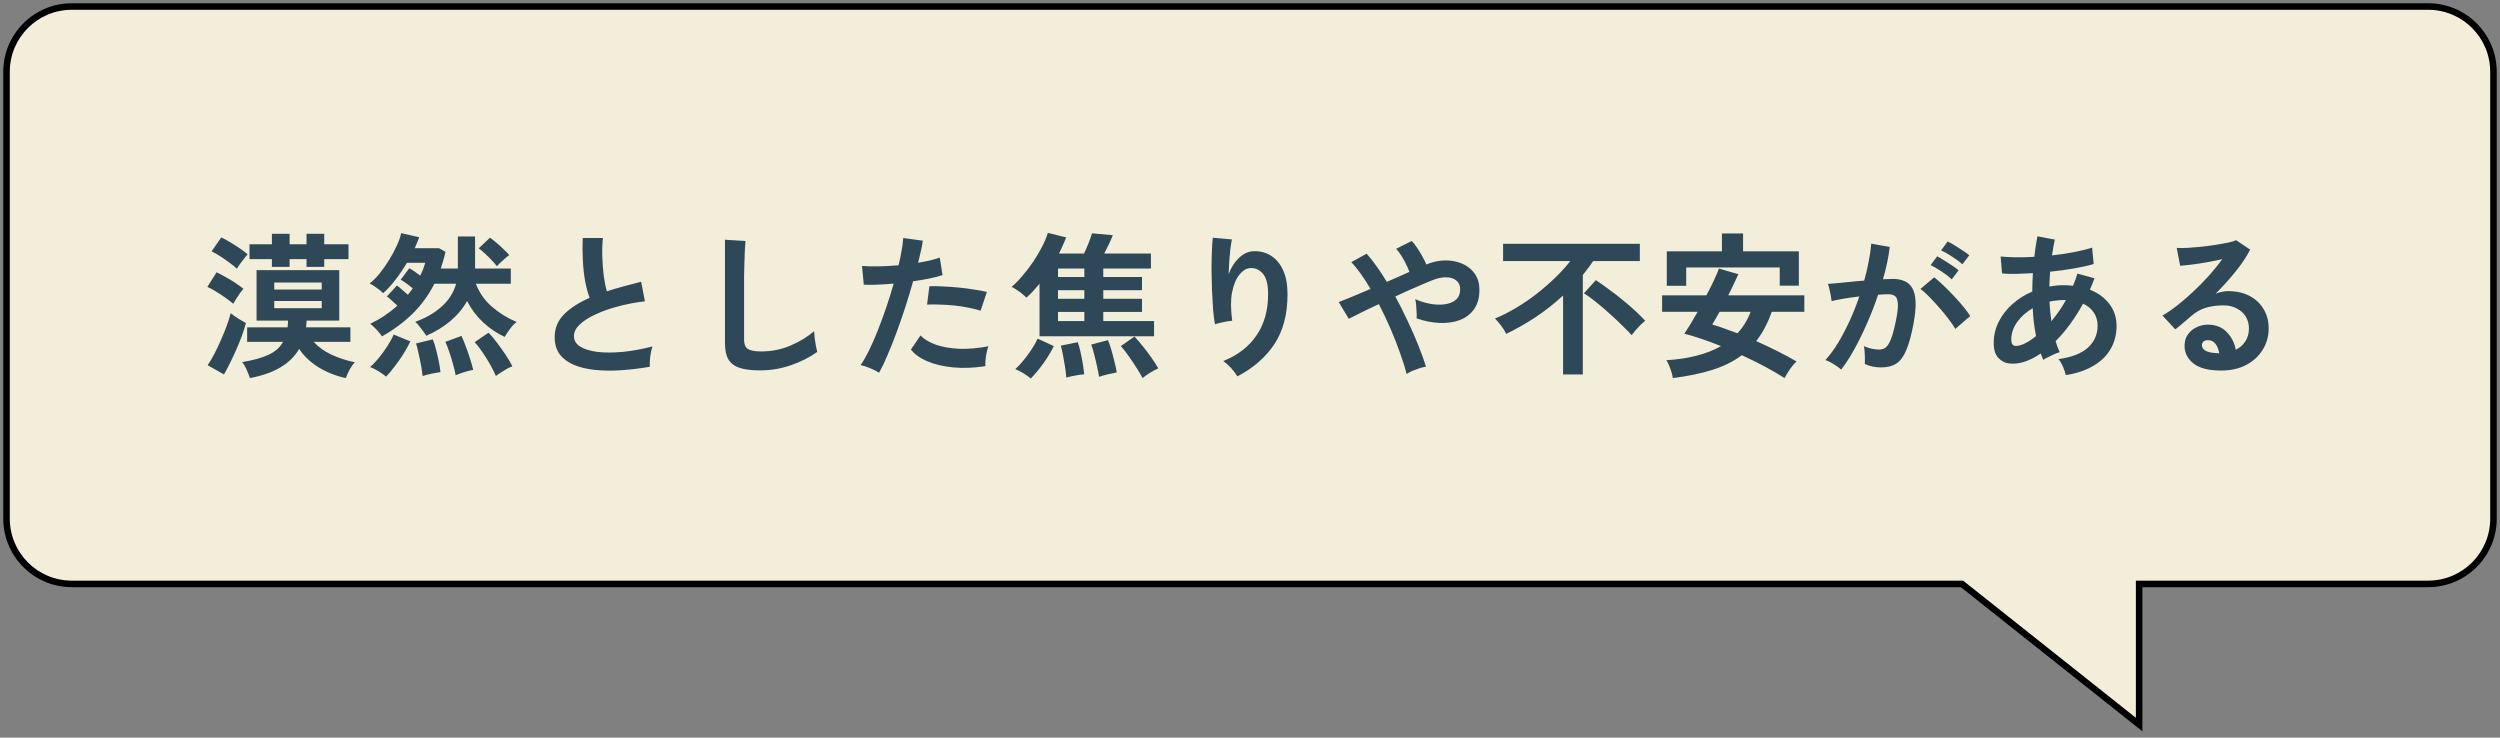
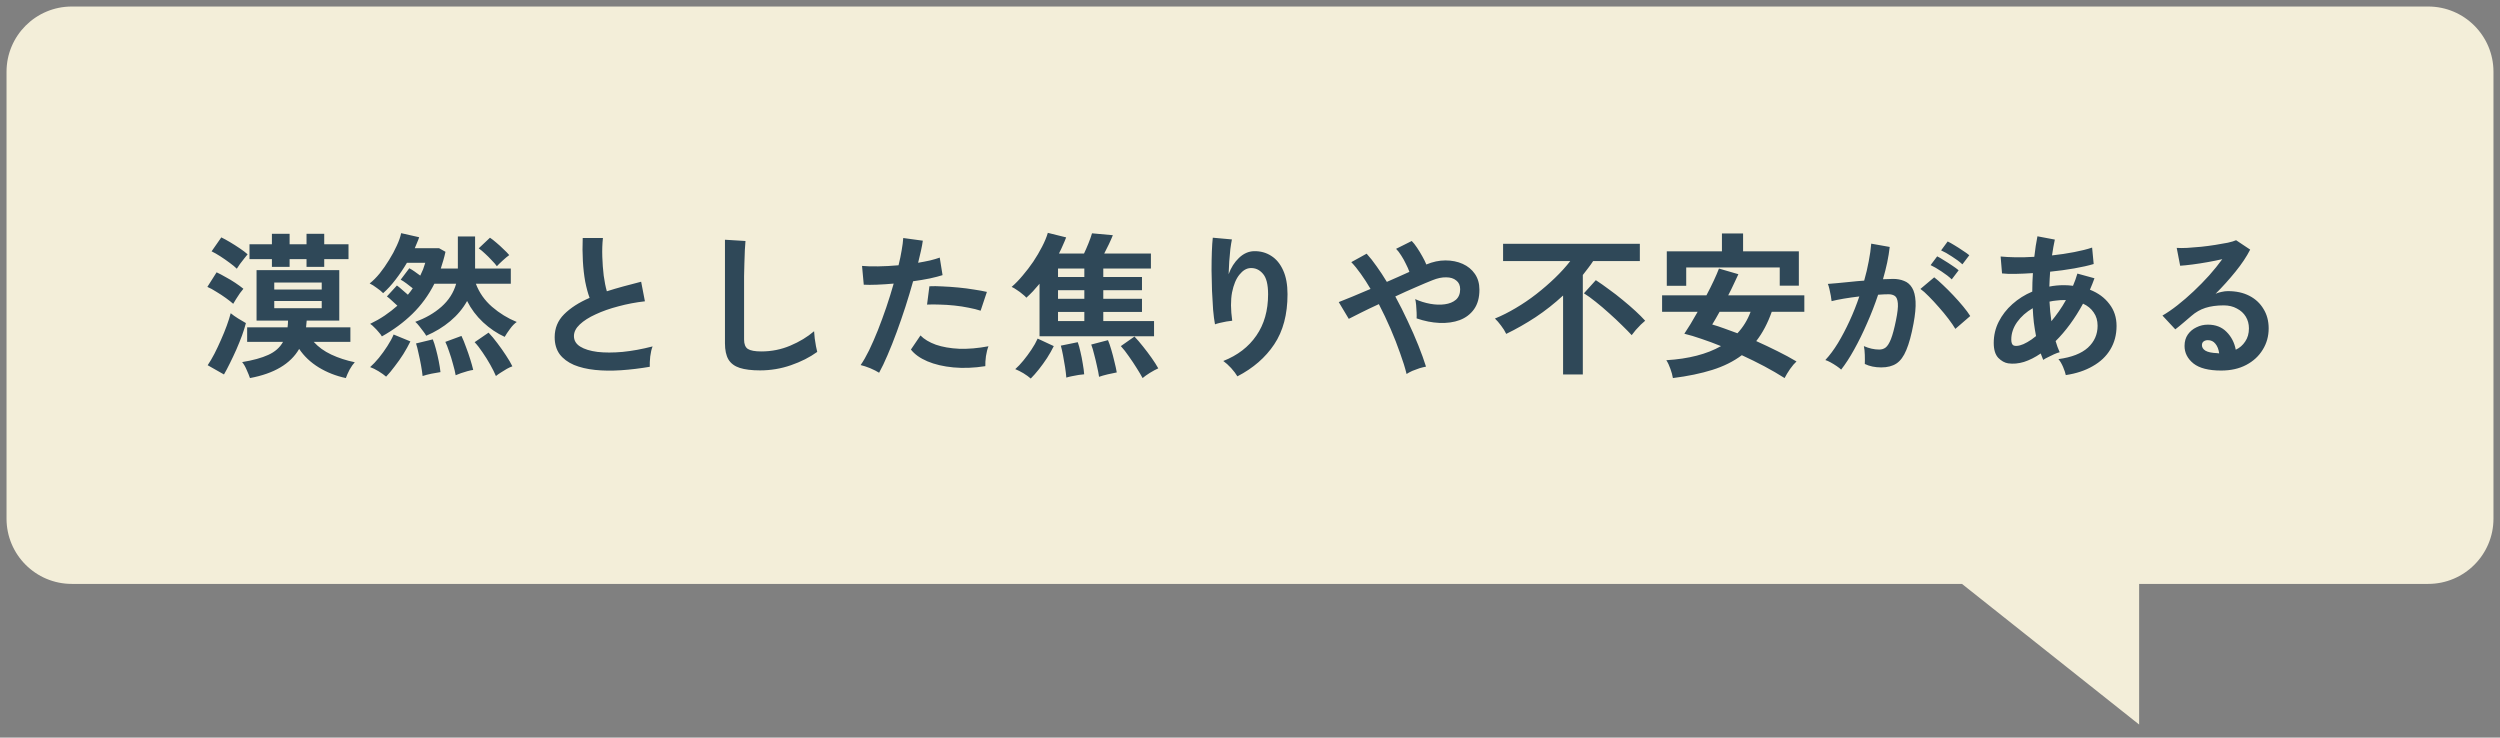
<svg xmlns="http://www.w3.org/2000/svg" width="383" height="113" viewBox="0 0 383 113" fill="none">
  <rect x="0" y="0" width="383" height="113" fill="#808080" stroke="none" />
  <path fill-rule="evenodd" clip-rule="evenodd" d="M11 1C5.477 1 1 5.477 1 11V79.454C1 84.977 5.477 89.454 11 89.454H300.573L327.715 111V89.454L372 89.454C377.523 89.454 382 84.977 382 79.454V11C382 5.477 377.523 1 372 1H11Z" fill="#F3EED9" />
-   <path d="M300.573 89.454L300.883 89.062L300.747 88.954H300.573V89.454ZM327.715 111L327.404 111.391L328.215 112.035V111H327.715ZM327.715 89.454V88.954H327.215V89.454H327.715ZM372 89.454V89.954V89.454ZM1.5 11C1.5 5.753 5.753 1.5 11 1.5V0.5C5.201 0.5 0.5 5.201 0.5 11H1.5ZM1.5 79.454V11H0.5V79.454H1.5ZM11 88.954C5.753 88.954 1.5 84.7 1.5 79.454H0.5C0.5 85.253 5.201 89.954 11 89.954V88.954ZM300.573 88.954H11V89.954H300.573V88.954ZM300.262 89.845L327.404 111.391L328.026 110.608L300.883 89.062L300.262 89.845ZM328.215 111V89.454H327.215V111H328.215ZM372 88.954L327.715 88.954V89.954L372 89.954V88.954ZM381.5 79.454C381.5 84.7 377.247 88.954 372 88.954V89.954C377.799 89.954 382.5 85.253 382.5 79.454H381.5ZM381.5 11V79.454H382.5V11H381.5ZM372 1.5C377.247 1.5 381.5 5.753 381.5 11H382.5C382.5 5.201 377.799 0.5 372 0.5V1.5ZM11 1.5H372V0.5H11V1.5Z" fill="black" />
  <path d="M38.296 57.92C38.184 57.584 38.016 57.168 37.792 56.672C37.584 56.176 37.352 55.776 37.096 55.472C38.76 55.2 40.096 54.832 41.104 54.368C42.128 53.904 42.88 53.24 43.36 52.376H37.864V50.144H44.056C44.072 49.984 44.088 49.816 44.104 49.64C44.12 49.464 44.128 49.288 44.128 49.112H39.304V41.384H51.976V49.112H46.984C46.968 49.288 46.952 49.464 46.936 49.64C46.936 49.8 46.92 49.968 46.888 50.144H53.68V52.376H48.064C48.768 53.16 49.664 53.808 50.752 54.32C51.84 54.832 53.04 55.224 54.352 55.496C54.096 55.768 53.832 56.144 53.56 56.624C53.304 57.12 53.112 57.552 52.984 57.92C51.48 57.6 50.096 57.056 48.832 56.288C47.584 55.52 46.584 54.576 45.832 53.456C44.504 55.744 41.992 57.232 38.296 57.92ZM41.656 40.88V39.704H38.224V37.424H41.656V35.816H44.368V37.424H46.96V35.816H49.672V37.424H53.392V39.704H49.672V40.88H46.96V39.704H44.368V40.88H41.656ZM34.312 57.368L31.816 55.952C32.152 55.456 32.496 54.872 32.848 54.2C33.2 53.512 33.536 52.8 33.856 52.064C34.192 51.312 34.488 50.584 34.744 49.88C35 49.176 35.2 48.544 35.344 47.984C35.648 48.24 36.032 48.512 36.496 48.8C36.96 49.088 37.352 49.32 37.672 49.496C37.528 50.072 37.328 50.712 37.072 51.416C36.816 52.104 36.528 52.816 36.208 53.552C35.888 54.272 35.56 54.968 35.224 55.64C34.904 56.296 34.6 56.872 34.312 57.368ZM35.728 46.544C35.44 46.288 35.064 45.992 34.6 45.656C34.136 45.32 33.648 45 33.136 44.696C32.64 44.376 32.184 44.128 31.768 43.952L33.184 41.72C33.6 41.912 34.056 42.152 34.552 42.44C35.064 42.712 35.56 43.008 36.04 43.328C36.52 43.648 36.936 43.952 37.288 44.24C37.16 44.384 36.984 44.608 36.76 44.912C36.552 45.216 36.352 45.52 36.16 45.824C35.968 46.128 35.824 46.368 35.728 46.544ZM36.28 41.168C36.008 40.896 35.64 40.592 35.176 40.256C34.728 39.92 34.256 39.592 33.76 39.272C33.264 38.952 32.816 38.696 32.416 38.504L33.904 36.368C34.272 36.544 34.712 36.784 35.224 37.088C35.736 37.392 36.24 37.712 36.736 38.048C37.232 38.384 37.632 38.688 37.936 38.96C37.808 39.104 37.632 39.32 37.408 39.608C37.184 39.88 36.968 40.16 36.76 40.448C36.552 40.736 36.392 40.976 36.28 41.168ZM42.016 47.216H49.288V46.112H42.016V47.216ZM42.016 44.36H49.288V43.28H42.016V44.36ZM77.32 51.608C76.152 51.08 75.048 50.336 74.008 49.376C72.984 48.416 72.168 47.328 71.56 46.112C70.92 47.264 70.056 48.296 68.968 49.208C67.896 50.104 66.672 50.848 65.296 51.44C65.216 51.28 65.072 51.064 64.864 50.792C64.672 50.52 64.464 50.248 64.24 49.976C64.016 49.688 63.808 49.464 63.616 49.304C65.184 48.744 66.52 47.976 67.624 47C68.744 46.008 69.496 44.832 69.88 43.472H66.544C65.664 45.216 64.544 46.752 63.184 48.08C61.84 49.392 60.28 50.544 58.504 51.536C58.392 51.328 58.224 51.104 58 50.864C57.792 50.608 57.568 50.368 57.328 50.144C57.104 49.904 56.896 49.728 56.704 49.616C57.504 49.232 58.248 48.808 58.936 48.344C59.64 47.864 60.288 47.36 60.88 46.832C60.624 46.592 60.336 46.328 60.016 46.04C59.712 45.752 59.464 45.544 59.272 45.416L60.808 43.736C61.016 43.88 61.28 44.096 61.6 44.384C61.936 44.672 62.232 44.928 62.488 45.152C62.616 44.992 62.744 44.832 62.872 44.672C63 44.496 63.12 44.328 63.232 44.168C62.96 43.944 62.64 43.696 62.272 43.424C61.904 43.152 61.608 42.96 61.384 42.848L62.704 41.096C62.928 41.208 63.2 41.376 63.52 41.6C63.84 41.824 64.128 42.032 64.384 42.224C64.544 41.904 64.688 41.584 64.816 41.264C64.944 40.928 65.056 40.592 65.152 40.256H62.344C61.816 41.152 61.232 42.016 60.592 42.848C59.968 43.664 59.336 44.352 58.696 44.912C58.472 44.672 58.152 44.408 57.736 44.12C57.336 43.816 56.968 43.584 56.632 43.424C57.144 43.024 57.656 42.512 58.168 41.888C58.68 41.248 59.16 40.56 59.608 39.824C60.072 39.088 60.464 38.36 60.784 37.64C61.12 36.92 61.344 36.28 61.456 35.72L64.216 36.344C64.136 36.6 64.032 36.872 63.904 37.16C63.792 37.432 63.672 37.72 63.544 38.024H67.264L68.248 38.576C68.152 39.024 68.04 39.464 67.912 39.896C67.8 40.312 67.672 40.728 67.528 41.144H70.144V36.224H72.784V41.144H78.256V43.472H72.904C73.416 44.832 74.24 46.008 75.376 47C76.528 47.992 77.792 48.768 79.168 49.328C78.816 49.568 78.472 49.92 78.136 50.384C77.8 50.832 77.528 51.24 77.32 51.608ZM59.152 57.704C58.864 57.448 58.472 57.168 57.976 56.864C57.496 56.576 57.072 56.368 56.704 56.24C57.136 55.856 57.584 55.384 58.048 54.824C58.512 54.248 58.944 53.648 59.344 53.024C59.76 52.384 60.08 51.792 60.304 51.248L62.872 52.304C62.568 52.928 62.208 53.576 61.792 54.248C61.376 54.904 60.936 55.528 60.472 56.12C60.024 56.728 59.584 57.256 59.152 57.704ZM75.976 57.608C75.768 57.112 75.48 56.536 75.112 55.88C74.744 55.224 74.344 54.584 73.912 53.96C73.496 53.336 73.096 52.824 72.712 52.424L74.848 50.96C75.28 51.408 75.728 51.944 76.192 52.568C76.656 53.176 77.096 53.8 77.512 54.44C77.928 55.064 78.256 55.624 78.496 56.12C78.256 56.2 77.976 56.328 77.656 56.504C77.336 56.696 77.024 56.888 76.72 57.08C76.416 57.272 76.168 57.448 75.976 57.608ZM69.808 57.488C69.728 57.008 69.592 56.44 69.4 55.784C69.224 55.112 69.024 54.464 68.8 53.84C68.592 53.216 68.4 52.728 68.224 52.376L70.696 51.464C70.936 51.96 71.168 52.528 71.392 53.168C71.632 53.792 71.848 54.416 72.04 55.04C72.232 55.648 72.384 56.192 72.496 56.672C72.256 56.704 71.96 56.768 71.608 56.864C71.272 56.96 70.936 57.064 70.6 57.176C70.28 57.288 70.016 57.392 69.808 57.488ZM64.744 57.608C64.696 57.144 64.616 56.6 64.504 55.976C64.392 55.352 64.264 54.736 64.12 54.128C63.992 53.504 63.864 53 63.736 52.616L66.304 51.992C66.464 52.376 66.624 52.872 66.784 53.48C66.944 54.072 67.088 54.688 67.216 55.328C67.344 55.968 67.432 56.528 67.48 57.008C67.128 57.056 66.672 57.136 66.112 57.248C65.568 57.36 65.112 57.48 64.744 57.608ZM76.12 40.784C75.928 40.512 75.664 40.208 75.328 39.872C75.008 39.52 74.672 39.184 74.32 38.864C73.968 38.528 73.64 38.256 73.336 38.048L75.064 36.416C75.352 36.608 75.68 36.864 76.048 37.184C76.416 37.488 76.776 37.816 77.128 38.168C77.496 38.504 77.792 38.808 78.016 39.08C77.744 39.272 77.416 39.544 77.032 39.896C76.648 40.248 76.344 40.544 76.12 40.784ZM99.544 56.192C98.04 56.448 96.576 56.624 95.152 56.72C93.728 56.816 92.4 56.8 91.168 56.672C89.936 56.544 88.856 56.288 87.928 55.904C87 55.504 86.272 54.96 85.744 54.272C85.232 53.568 84.976 52.696 84.976 51.656C84.976 50.28 85.456 49.112 86.416 48.152C87.392 47.176 88.696 46.336 90.328 45.632C90.072 44.944 89.848 44.12 89.656 43.16C89.48 42.184 89.36 41.128 89.296 39.992C89.232 38.84 89.224 37.664 89.272 36.464H92.368C92.272 37.344 92.24 38.296 92.272 39.32C92.304 40.328 92.376 41.296 92.488 42.224C92.616 43.152 92.776 43.952 92.968 44.624C93.768 44.368 94.608 44.12 95.488 43.88C96.384 43.64 97.296 43.4 98.224 43.16L98.8 46.16C97.392 46.32 96.04 46.576 94.744 46.928C93.448 47.264 92.288 47.672 91.264 48.152C90.24 48.616 89.424 49.136 88.816 49.712C88.224 50.272 87.928 50.864 87.928 51.488C87.928 52.16 88.248 52.696 88.888 53.096C89.528 53.496 90.408 53.768 91.528 53.912C92.648 54.04 93.928 54.04 95.368 53.912C96.824 53.768 98.36 53.488 99.976 53.072C99.816 53.472 99.696 53.984 99.616 54.608C99.552 55.232 99.528 55.76 99.544 56.192ZM116.44 56.744C115.16 56.744 114.12 56.616 113.32 56.36C112.536 56.104 111.96 55.672 111.592 55.064C111.24 54.456 111.064 53.632 111.064 52.592V36.728L114.208 36.92C114.176 37.192 114.144 37.648 114.112 38.288C114.08 38.928 114.056 39.616 114.04 40.352C114.024 40.944 114.008 41.592 113.992 42.296C113.992 43 113.992 43.776 113.992 44.624V52.016C113.992 52.72 114.184 53.2 114.568 53.456C114.968 53.712 115.656 53.84 116.632 53.84C118.2 53.84 119.68 53.544 121.072 52.952C122.48 52.36 123.696 51.624 124.72 50.744C124.736 51.048 124.768 51.416 124.816 51.848C124.88 52.264 124.944 52.664 125.008 53.048C125.088 53.416 125.152 53.704 125.2 53.912C124.048 54.744 122.704 55.424 121.168 55.952C119.648 56.48 118.072 56.744 116.44 56.744ZM134.68 57.104C134.328 56.88 133.872 56.648 133.312 56.408C132.752 56.184 132.264 56.024 131.848 55.928C132.264 55.336 132.696 54.584 133.144 53.672C133.592 52.744 134.04 51.72 134.488 50.6C134.936 49.464 135.368 48.288 135.784 47.072C136.2 45.84 136.576 44.632 136.912 43.448C136 43.528 135.136 43.584 134.32 43.616C133.52 43.648 132.856 43.648 132.328 43.616L132.064 40.736C132.72 40.8 133.544 40.824 134.536 40.808C135.544 40.792 136.584 40.736 137.656 40.64C137.864 39.808 138.024 39.04 138.136 38.336C138.264 37.632 138.344 37.008 138.376 36.464L141.376 36.872C141.312 37.336 141.216 37.856 141.088 38.432C140.96 38.992 140.816 39.6 140.656 40.256C141.312 40.144 141.928 40.024 142.504 39.896C143.08 39.752 143.568 39.608 143.968 39.464L144.4 42.152C143.904 42.312 143.256 42.48 142.456 42.656C141.672 42.816 140.816 42.96 139.888 43.088C139.536 44.352 139.144 45.656 138.712 47C138.28 48.328 137.832 49.624 137.368 50.888C136.904 52.152 136.44 53.32 135.976 54.392C135.528 55.448 135.096 56.352 134.68 57.104ZM150.952 56.096C149.224 56.368 147.592 56.432 146.056 56.288C144.536 56.144 143.208 55.832 142.072 55.352C140.952 54.872 140.112 54.272 139.552 53.552L141.016 51.392C141.576 51.968 142.36 52.44 143.368 52.808C144.392 53.16 145.584 53.368 146.944 53.432C148.32 53.48 149.816 53.352 151.432 53.048C151.272 53.448 151.144 53.952 151.048 54.56C150.968 55.168 150.936 55.68 150.952 56.096ZM150.232 47.6C149.704 47.424 149.096 47.272 148.408 47.144C147.72 47 146.992 46.888 146.224 46.808C145.472 46.728 144.728 46.68 143.992 46.664C143.272 46.632 142.616 46.632 142.024 46.664L142.384 43.856C142.96 43.824 143.632 43.832 144.4 43.88C145.184 43.912 145.992 43.968 146.824 44.048C147.672 44.128 148.472 44.232 149.224 44.36C149.992 44.472 150.648 44.592 151.192 44.72L150.232 47.6ZM159.256 51.512V43.472C158.92 43.872 158.584 44.256 158.248 44.624C157.912 44.976 157.576 45.304 157.24 45.608C157.112 45.448 156.912 45.264 156.64 45.056C156.384 44.832 156.104 44.624 155.8 44.432C155.512 44.224 155.24 44.064 154.984 43.952C155.544 43.472 156.104 42.896 156.664 42.224C157.24 41.552 157.784 40.84 158.296 40.088C158.808 39.32 159.256 38.56 159.64 37.808C160.04 37.04 160.336 36.328 160.528 35.672L163.336 36.368C163.192 36.752 163.024 37.152 162.832 37.568C162.656 37.984 162.456 38.408 162.232 38.84H166.072C166.28 38.408 166.504 37.896 166.744 37.304C166.984 36.712 167.168 36.192 167.296 35.744L170.488 36.032C170.344 36.4 170.144 36.856 169.888 37.4C169.632 37.944 169.392 38.424 169.168 38.84H176.32V41.144H169.024V42.44H174.952V44.456H169.024V45.776H174.952V47.792H169.024V49.184H176.8V51.512H159.256ZM175.048 57.92C174.824 57.504 174.52 56.992 174.136 56.384C173.768 55.792 173.368 55.192 172.936 54.584C172.52 53.976 172.112 53.456 171.712 53.024L173.8 51.56C174.216 51.992 174.656 52.504 175.12 53.096C175.584 53.672 176.024 54.256 176.44 54.848C176.856 55.44 177.192 55.968 177.448 56.432C177.08 56.592 176.648 56.824 176.152 57.128C175.672 57.432 175.304 57.696 175.048 57.92ZM157.912 57.992C157.624 57.736 157.248 57.464 156.784 57.176C156.32 56.904 155.904 56.696 155.536 56.552C155.936 56.2 156.352 55.76 156.784 55.232C157.216 54.704 157.624 54.152 158.008 53.576C158.408 52.984 158.728 52.416 158.968 51.872L161.44 53.024C161.152 53.616 160.808 54.224 160.408 54.848C160.008 55.456 159.592 56.032 159.16 56.576C158.728 57.12 158.312 57.592 157.912 57.992ZM168.376 57.728C168.312 57.264 168.208 56.728 168.064 56.12C167.936 55.512 167.792 54.912 167.632 54.32C167.488 53.712 167.336 53.2 167.176 52.784L169.744 52.112C169.904 52.48 170.072 52.968 170.248 53.576C170.424 54.168 170.584 54.776 170.728 55.4C170.888 56.024 171.008 56.576 171.088 57.056C170.736 57.12 170.28 57.216 169.72 57.344C169.176 57.472 168.728 57.6 168.376 57.728ZM163.36 57.848C163.328 57.4 163.264 56.864 163.168 56.24C163.072 55.632 162.968 55.032 162.856 54.44C162.744 53.848 162.632 53.352 162.52 52.952L165.112 52.424C165.256 52.808 165.392 53.296 165.52 53.888C165.664 54.48 165.784 55.088 165.88 55.712C165.992 56.336 166.064 56.88 166.096 57.344C165.872 57.36 165.592 57.392 165.256 57.44C164.92 57.504 164.576 57.568 164.224 57.632C163.888 57.696 163.6 57.768 163.36 57.848ZM162.088 49.184H166.12V47.792H162.088V49.184ZM162.088 45.776H166.12V44.456H162.088V45.776ZM162.088 42.44H166.12V41.144H162.088V42.44ZM189.568 57.656C189.344 57.272 189.024 56.848 188.608 56.384C188.192 55.936 187.792 55.576 187.408 55.304C189.6 54.44 191.288 53.144 192.472 51.416C193.672 49.688 194.272 47.576 194.272 45.08C194.272 43.56 194 42.504 193.456 41.912C192.928 41.304 192.288 41.024 191.536 41.072C190.944 41.104 190.392 41.44 189.88 42.08C189.368 42.704 188.992 43.608 188.752 44.792C188.528 45.976 188.536 47.424 188.776 49.136C188.552 49.152 188.256 49.192 187.888 49.256C187.536 49.32 187.192 49.392 186.856 49.472C186.536 49.552 186.296 49.624 186.136 49.688C186.024 49.096 185.928 48.352 185.848 47.456C185.784 46.56 185.728 45.592 185.68 44.552C185.648 43.512 185.624 42.472 185.608 41.432C185.608 40.392 185.624 39.432 185.656 38.552C185.688 37.672 185.736 36.96 185.8 36.416L188.728 36.68C188.648 37.064 188.568 37.56 188.488 38.168C188.424 38.76 188.368 39.392 188.32 40.064C188.272 40.736 188.24 41.384 188.224 42.008C188.592 41 189.12 40.168 189.808 39.512C190.512 38.84 191.288 38.496 192.136 38.48C193.112 38.464 193.984 38.704 194.752 39.2C195.52 39.68 196.128 40.416 196.576 41.408C197.024 42.384 197.248 43.608 197.248 45.08C197.248 48.168 196.568 50.728 195.208 52.76C193.864 54.776 191.984 56.408 189.568 57.656ZM215.488 57.296C215.264 56.368 214.936 55.312 214.504 54.128C214.088 52.928 213.6 51.68 213.04 50.384C212.48 49.088 211.88 47.824 211.24 46.592C210.232 47.056 209.312 47.496 208.48 47.912C207.664 48.312 207.048 48.624 206.632 48.848L205.096 46.28C205.624 46.072 206.32 45.792 207.184 45.44C208.048 45.088 208.976 44.696 209.968 44.264C209.472 43.416 208.976 42.648 208.48 41.96C207.984 41.256 207.496 40.656 207.016 40.16L209.368 38.864C209.88 39.424 210.392 40.072 210.904 40.808C211.432 41.544 211.952 42.336 212.464 43.184C213.072 42.912 213.672 42.648 214.264 42.392C214.856 42.12 215.408 41.872 215.92 41.648C215.792 41.28 215.616 40.88 215.392 40.448C215.184 40 214.944 39.568 214.672 39.152C214.416 38.736 214.152 38.392 213.88 38.12L216.28 36.92C216.536 37.176 216.808 37.52 217.096 37.952C217.384 38.384 217.656 38.832 217.912 39.296C218.168 39.744 218.368 40.152 218.512 40.52C219.504 40.104 220.48 39.896 221.44 39.896C222.416 39.896 223.296 40.072 224.08 40.424C224.864 40.776 225.488 41.288 225.952 41.96C226.416 42.632 226.648 43.44 226.648 44.384C226.648 45.6 226.376 46.592 225.832 47.36C225.288 48.128 224.552 48.688 223.624 49.04C222.712 49.376 221.68 49.52 220.528 49.472C219.392 49.424 218.224 49.192 217.024 48.776C217.04 48.536 217.04 48.232 217.024 47.864C217.008 47.48 216.984 47.104 216.952 46.736C216.92 46.368 216.872 46.064 216.808 45.824C217.544 46.16 218.312 46.4 219.112 46.544C219.912 46.688 220.656 46.712 221.344 46.616C222.048 46.52 222.616 46.288 223.048 45.92C223.48 45.536 223.696 45 223.696 44.312C223.696 43.72 223.496 43.272 223.096 42.968C222.712 42.648 222.2 42.488 221.56 42.488C220.92 42.472 220.224 42.616 219.472 42.92C218.784 43.192 217.928 43.552 216.904 44C215.896 44.432 214.848 44.904 213.76 45.416C214.432 46.648 215.064 47.904 215.656 49.184C216.264 50.464 216.808 51.704 217.288 52.904C217.768 54.104 218.16 55.192 218.464 56.168C218.192 56.216 217.864 56.296 217.48 56.408C217.112 56.536 216.744 56.672 216.376 56.816C216.024 56.976 215.728 57.136 215.488 57.296ZM239.464 57.368V45.272C238.152 46.488 236.752 47.592 235.264 48.584C233.776 49.56 232.272 50.416 230.752 51.152C230.56 50.736 230.296 50.312 229.96 49.88C229.64 49.448 229.328 49.088 229.024 48.8C230.08 48.368 231.144 47.832 232.216 47.192C233.304 46.552 234.352 45.84 235.36 45.056C236.384 44.256 237.336 43.432 238.216 42.584C239.112 41.72 239.896 40.856 240.568 39.992H230.272V37.352H251.224V39.992H244.072C243.832 40.36 243.576 40.72 243.304 41.072C243.048 41.424 242.776 41.776 242.488 42.128V57.368H239.464ZM249.976 51.344C249.592 50.928 249.096 50.424 248.488 49.832C247.896 49.24 247.248 48.632 246.544 48.008C245.84 47.368 245.144 46.776 244.456 46.232C243.784 45.688 243.184 45.256 242.656 44.936L244.48 42.92C245.12 43.336 245.792 43.808 246.496 44.336C247.216 44.848 247.92 45.392 248.608 45.968C249.296 46.528 249.936 47.08 250.528 47.624C251.12 48.168 251.624 48.672 252.04 49.136C251.864 49.28 251.64 49.48 251.368 49.736C251.112 49.992 250.856 50.264 250.6 50.552C250.36 50.84 250.152 51.104 249.976 51.344ZM256.288 57.92C256.224 57.504 256.096 57.032 255.904 56.504C255.728 55.992 255.52 55.552 255.28 55.184C258.704 54.976 261.496 54.256 263.656 53.024C262.632 52.608 261.64 52.24 260.68 51.92C259.72 51.584 258.84 51.32 258.04 51.128C258.312 50.728 258.624 50.24 258.976 49.664C259.328 49.088 259.696 48.456 260.08 47.768H254.632V45.248H261.424C261.84 44.464 262.216 43.712 262.552 42.992C262.888 42.272 263.152 41.656 263.344 41.144L266.32 42.008C266.112 42.472 265.872 42.984 265.6 43.544C265.344 44.104 265.064 44.672 264.76 45.248H276.424V47.768H271.432C270.808 49.528 270.016 51.024 269.056 52.256C270.16 52.752 271.24 53.264 272.296 53.792C273.368 54.32 274.344 54.848 275.224 55.376C274.92 55.648 274.592 56.032 274.24 56.528C273.888 57.04 273.608 57.504 273.4 57.92C272.472 57.328 271.44 56.728 270.304 56.12C269.184 55.528 268.032 54.96 266.848 54.416C265.568 55.376 264.056 56.128 262.312 56.672C260.584 57.216 258.576 57.632 256.288 57.92ZM255.352 43.784V38.504H263.8V35.768H267.04V38.504H275.584V43.76H272.656V40.976H258.328V43.784H255.352ZM266.176 51.056C267.056 50.112 267.728 49.016 268.192 47.768H263.44C263.216 48.168 263.008 48.536 262.816 48.872C262.624 49.208 262.456 49.488 262.312 49.712C262.872 49.872 263.48 50.072 264.136 50.312C264.792 50.536 265.472 50.784 266.176 51.056ZM282.064 56.624C281.92 56.48 281.696 56.304 281.392 56.096C281.088 55.888 280.776 55.696 280.456 55.52C280.136 55.344 279.864 55.224 279.64 55.16C280.312 54.44 280.96 53.568 281.584 52.544C282.208 51.504 282.8 50.376 283.36 49.16C283.92 47.944 284.416 46.696 284.848 45.416C284.032 45.512 283.24 45.624 282.472 45.752C281.72 45.88 281.096 46.008 280.6 46.136C280.584 45.928 280.544 45.648 280.48 45.296C280.416 44.944 280.344 44.6 280.264 44.264C280.184 43.912 280.104 43.656 280.024 43.496C280.392 43.464 280.872 43.424 281.464 43.376C282.056 43.312 282.712 43.248 283.432 43.184C284.152 43.104 284.872 43.04 285.592 42.992C285.88 41.984 286.112 41 286.288 40.04C286.48 39.064 286.608 38.16 286.672 37.328L289.504 37.832C289.424 38.568 289.296 39.36 289.12 40.208C288.944 41.04 288.728 41.896 288.472 42.776C288.792 42.76 289.08 42.752 289.336 42.752C289.592 42.736 289.816 42.728 290.008 42.728C290.648 42.728 291.216 42.832 291.712 43.04C292.224 43.232 292.632 43.584 292.936 44.096C293.24 44.592 293.416 45.288 293.464 46.184C293.512 47.064 293.408 48.192 293.152 49.568C292.832 51.296 292.464 52.648 292.048 53.624C291.648 54.6 291.144 55.288 290.536 55.688C289.928 56.088 289.152 56.288 288.208 56.288C287.248 56.288 286.408 56.112 285.688 55.76C285.704 55.376 285.704 54.912 285.688 54.368C285.672 53.824 285.624 53.376 285.544 53.024C286.344 53.376 287.128 53.552 287.896 53.552C288.28 53.552 288.608 53.448 288.88 53.24C289.168 53.016 289.44 52.584 289.696 51.944C289.952 51.288 290.208 50.328 290.464 49.064C290.704 47.896 290.8 47.032 290.752 46.472C290.704 45.896 290.552 45.52 290.296 45.344C290.04 45.168 289.72 45.08 289.336 45.08C288.888 45.08 288.352 45.104 287.728 45.152C287.232 46.64 286.664 48.104 286.024 49.544C285.4 50.984 284.744 52.32 284.056 53.552C283.384 54.768 282.72 55.792 282.064 56.624ZM299.56 50.384C299.304 49.952 298.952 49.44 298.504 48.848C298.056 48.256 297.568 47.664 297.04 47.072C296.512 46.464 296 45.912 295.504 45.416C295.008 44.904 294.576 44.52 294.208 44.264L296.32 42.488C296.704 42.776 297.152 43.168 297.664 43.664C298.176 44.144 298.704 44.672 299.248 45.248C299.792 45.824 300.296 46.392 300.76 46.952C301.224 47.512 301.584 48 301.84 48.416L299.56 50.384ZM300.64 40.496C300.208 40.096 299.672 39.696 299.032 39.296C298.408 38.88 297.856 38.568 297.376 38.36L298.384 36.992C298.656 37.12 299 37.312 299.416 37.568C299.848 37.824 300.272 38.096 300.688 38.384C301.12 38.656 301.456 38.896 301.696 39.104L300.64 40.496ZM299.008 42.8C298.592 42.4 298.064 41.992 297.424 41.576C296.8 41.16 296.248 40.84 295.768 40.616L296.776 39.272C297.048 39.4 297.392 39.6 297.808 39.872C298.24 40.128 298.664 40.4 299.08 40.688C299.496 40.96 299.824 41.2 300.064 41.408L299.008 42.8ZM316.48 57.464C316.416 57.144 316.28 56.736 316.072 56.24C315.864 55.744 315.624 55.336 315.352 55.016C317.368 54.744 318.872 54.16 319.864 53.264C320.856 52.352 321.352 51.232 321.352 49.904C321.352 49.104 321.152 48.424 320.752 47.864C320.368 47.288 319.824 46.84 319.12 46.52C317.872 48.808 316.472 50.72 314.92 52.256C315.016 52.56 315.112 52.856 315.208 53.144C315.32 53.416 315.432 53.688 315.544 53.96C315.288 54.024 315 54.128 314.68 54.272C314.36 54.416 314.048 54.568 313.744 54.728C313.44 54.872 313.2 55.008 313.024 55.136C312.96 54.976 312.896 54.816 312.832 54.656C312.768 54.48 312.704 54.312 312.64 54.152C311.776 54.744 310.92 55.176 310.072 55.448C309.224 55.704 308.416 55.776 307.648 55.664C307.12 55.584 306.616 55.304 306.136 54.824C305.672 54.328 305.44 53.568 305.44 52.544C305.44 51.376 305.696 50.288 306.208 49.28C306.72 48.272 307.416 47.376 308.296 46.592C309.192 45.792 310.208 45.152 311.344 44.672C311.344 44.192 311.352 43.72 311.368 43.256C311.4 42.776 311.424 42.304 311.44 41.84C310.48 41.904 309.584 41.944 308.752 41.96C307.936 41.976 307.256 41.952 306.712 41.888L306.496 39.296C307.12 39.36 307.88 39.4 308.776 39.416C309.672 39.432 310.632 39.408 311.656 39.344C311.736 38.768 311.808 38.216 311.872 37.688C311.952 37.16 312.04 36.664 312.136 36.2L314.8 36.704C314.64 37.44 314.496 38.248 314.368 39.128C315.552 39 316.68 38.832 317.752 38.624C318.84 38.416 319.76 38.184 320.512 37.928L320.752 40.448C319.952 40.688 318.96 40.912 317.776 41.12C316.592 41.328 315.36 41.496 314.08 41.624C314.048 41.992 314.024 42.368 314.008 42.752C313.992 43.136 313.976 43.52 313.96 43.904C314.68 43.76 315.424 43.688 316.192 43.688C316.432 43.688 316.664 43.696 316.888 43.712C317.128 43.728 317.36 43.752 317.584 43.784C317.712 43.48 317.832 43.176 317.944 42.872C318.056 42.552 318.16 42.232 318.256 41.912L320.872 42.632C320.76 42.936 320.648 43.232 320.536 43.52C320.424 43.808 320.304 44.096 320.176 44.384C321.44 44.88 322.432 45.608 323.152 46.568C323.888 47.512 324.256 48.632 324.256 49.928C324.256 51.288 323.936 52.496 323.296 53.552C322.672 54.592 321.776 55.44 320.608 56.096C319.456 56.768 318.08 57.224 316.48 57.464ZM309.472 52.904C309.792 52.824 310.16 52.664 310.576 52.424C311.008 52.184 311.456 51.872 311.92 51.488C311.792 50.816 311.68 50.12 311.584 49.4C311.504 48.68 311.448 47.952 311.416 47.216C310.424 47.792 309.624 48.504 309.016 49.352C308.424 50.2 308.128 51.088 308.128 52.016C308.128 52.512 308.248 52.816 308.488 52.928C308.728 53.024 309.056 53.016 309.472 52.904ZM314.272 49.208C314.656 48.744 315.04 48.24 315.424 47.696C315.808 47.152 316.168 46.576 316.504 45.968H316.192C315.808 45.968 315.432 45.992 315.064 46.04C314.696 46.072 314.336 46.128 313.984 46.208C314.032 47.216 314.128 48.216 314.272 49.208ZM340.288 56.768C338.368 56.768 336.952 56.408 336.04 55.688C335.128 54.952 334.672 54.056 334.672 53C334.672 52.312 334.84 51.728 335.176 51.248C335.512 50.768 335.952 50.4 336.496 50.144C337.04 49.872 337.624 49.736 338.248 49.736C339.432 49.736 340.384 50.104 341.104 50.84C341.84 51.576 342.312 52.488 342.52 53.576C343.112 53.304 343.592 52.888 343.96 52.328C344.344 51.768 344.536 51.096 344.536 50.312C344.536 49.64 344.376 49.04 344.056 48.512C343.736 47.984 343.28 47.568 342.688 47.264C342.112 46.944 341.44 46.784 340.672 46.784C339.6 46.784 338.664 46.912 337.864 47.168C337.08 47.424 336.368 47.832 335.728 48.392C335.44 48.648 335.056 48.976 334.576 49.376C334.112 49.776 333.672 50.136 333.256 50.456L331.288 48.344C332.008 47.928 332.776 47.4 333.592 46.76C334.408 46.12 335.232 45.408 336.064 44.624C336.896 43.84 337.688 43.032 338.44 42.2C339.192 41.352 339.864 40.52 340.456 39.704C339.768 39.864 339.016 40.016 338.2 40.16C337.4 40.304 336.624 40.424 335.872 40.52C335.136 40.616 334.512 40.68 334 40.712L333.472 37.976C333.904 38.008 334.44 38.008 335.08 37.976C335.736 37.928 336.44 37.872 337.192 37.808C337.944 37.728 338.672 37.632 339.376 37.52C340.096 37.408 340.736 37.296 341.296 37.184C341.872 37.056 342.296 36.928 342.568 36.8L344.728 38.24C344.184 39.312 343.432 40.44 342.472 41.624C341.528 42.792 340.512 43.92 339.424 45.008C339.696 44.88 340 44.784 340.336 44.72C340.672 44.64 341 44.6 341.32 44.6C342.584 44.6 343.68 44.84 344.608 45.32C345.536 45.8 346.256 46.472 346.768 47.336C347.296 48.184 347.56 49.176 347.56 50.312C347.56 51.512 347.256 52.6 346.648 53.576C346.056 54.552 345.216 55.328 344.128 55.904C343.04 56.48 341.76 56.768 340.288 56.768ZM339.976 54.128C339.896 53.52 339.704 53.032 339.4 52.664C339.112 52.296 338.728 52.112 338.248 52.112C337.992 52.112 337.776 52.176 337.6 52.304C337.424 52.432 337.336 52.624 337.336 52.88C337.336 53.216 337.512 53.496 337.864 53.72C338.232 53.944 338.84 54.072 339.688 54.104C339.736 54.12 339.784 54.128 339.832 54.128C339.88 54.128 339.928 54.128 339.976 54.128Z" fill="#2F4858" />
</svg>